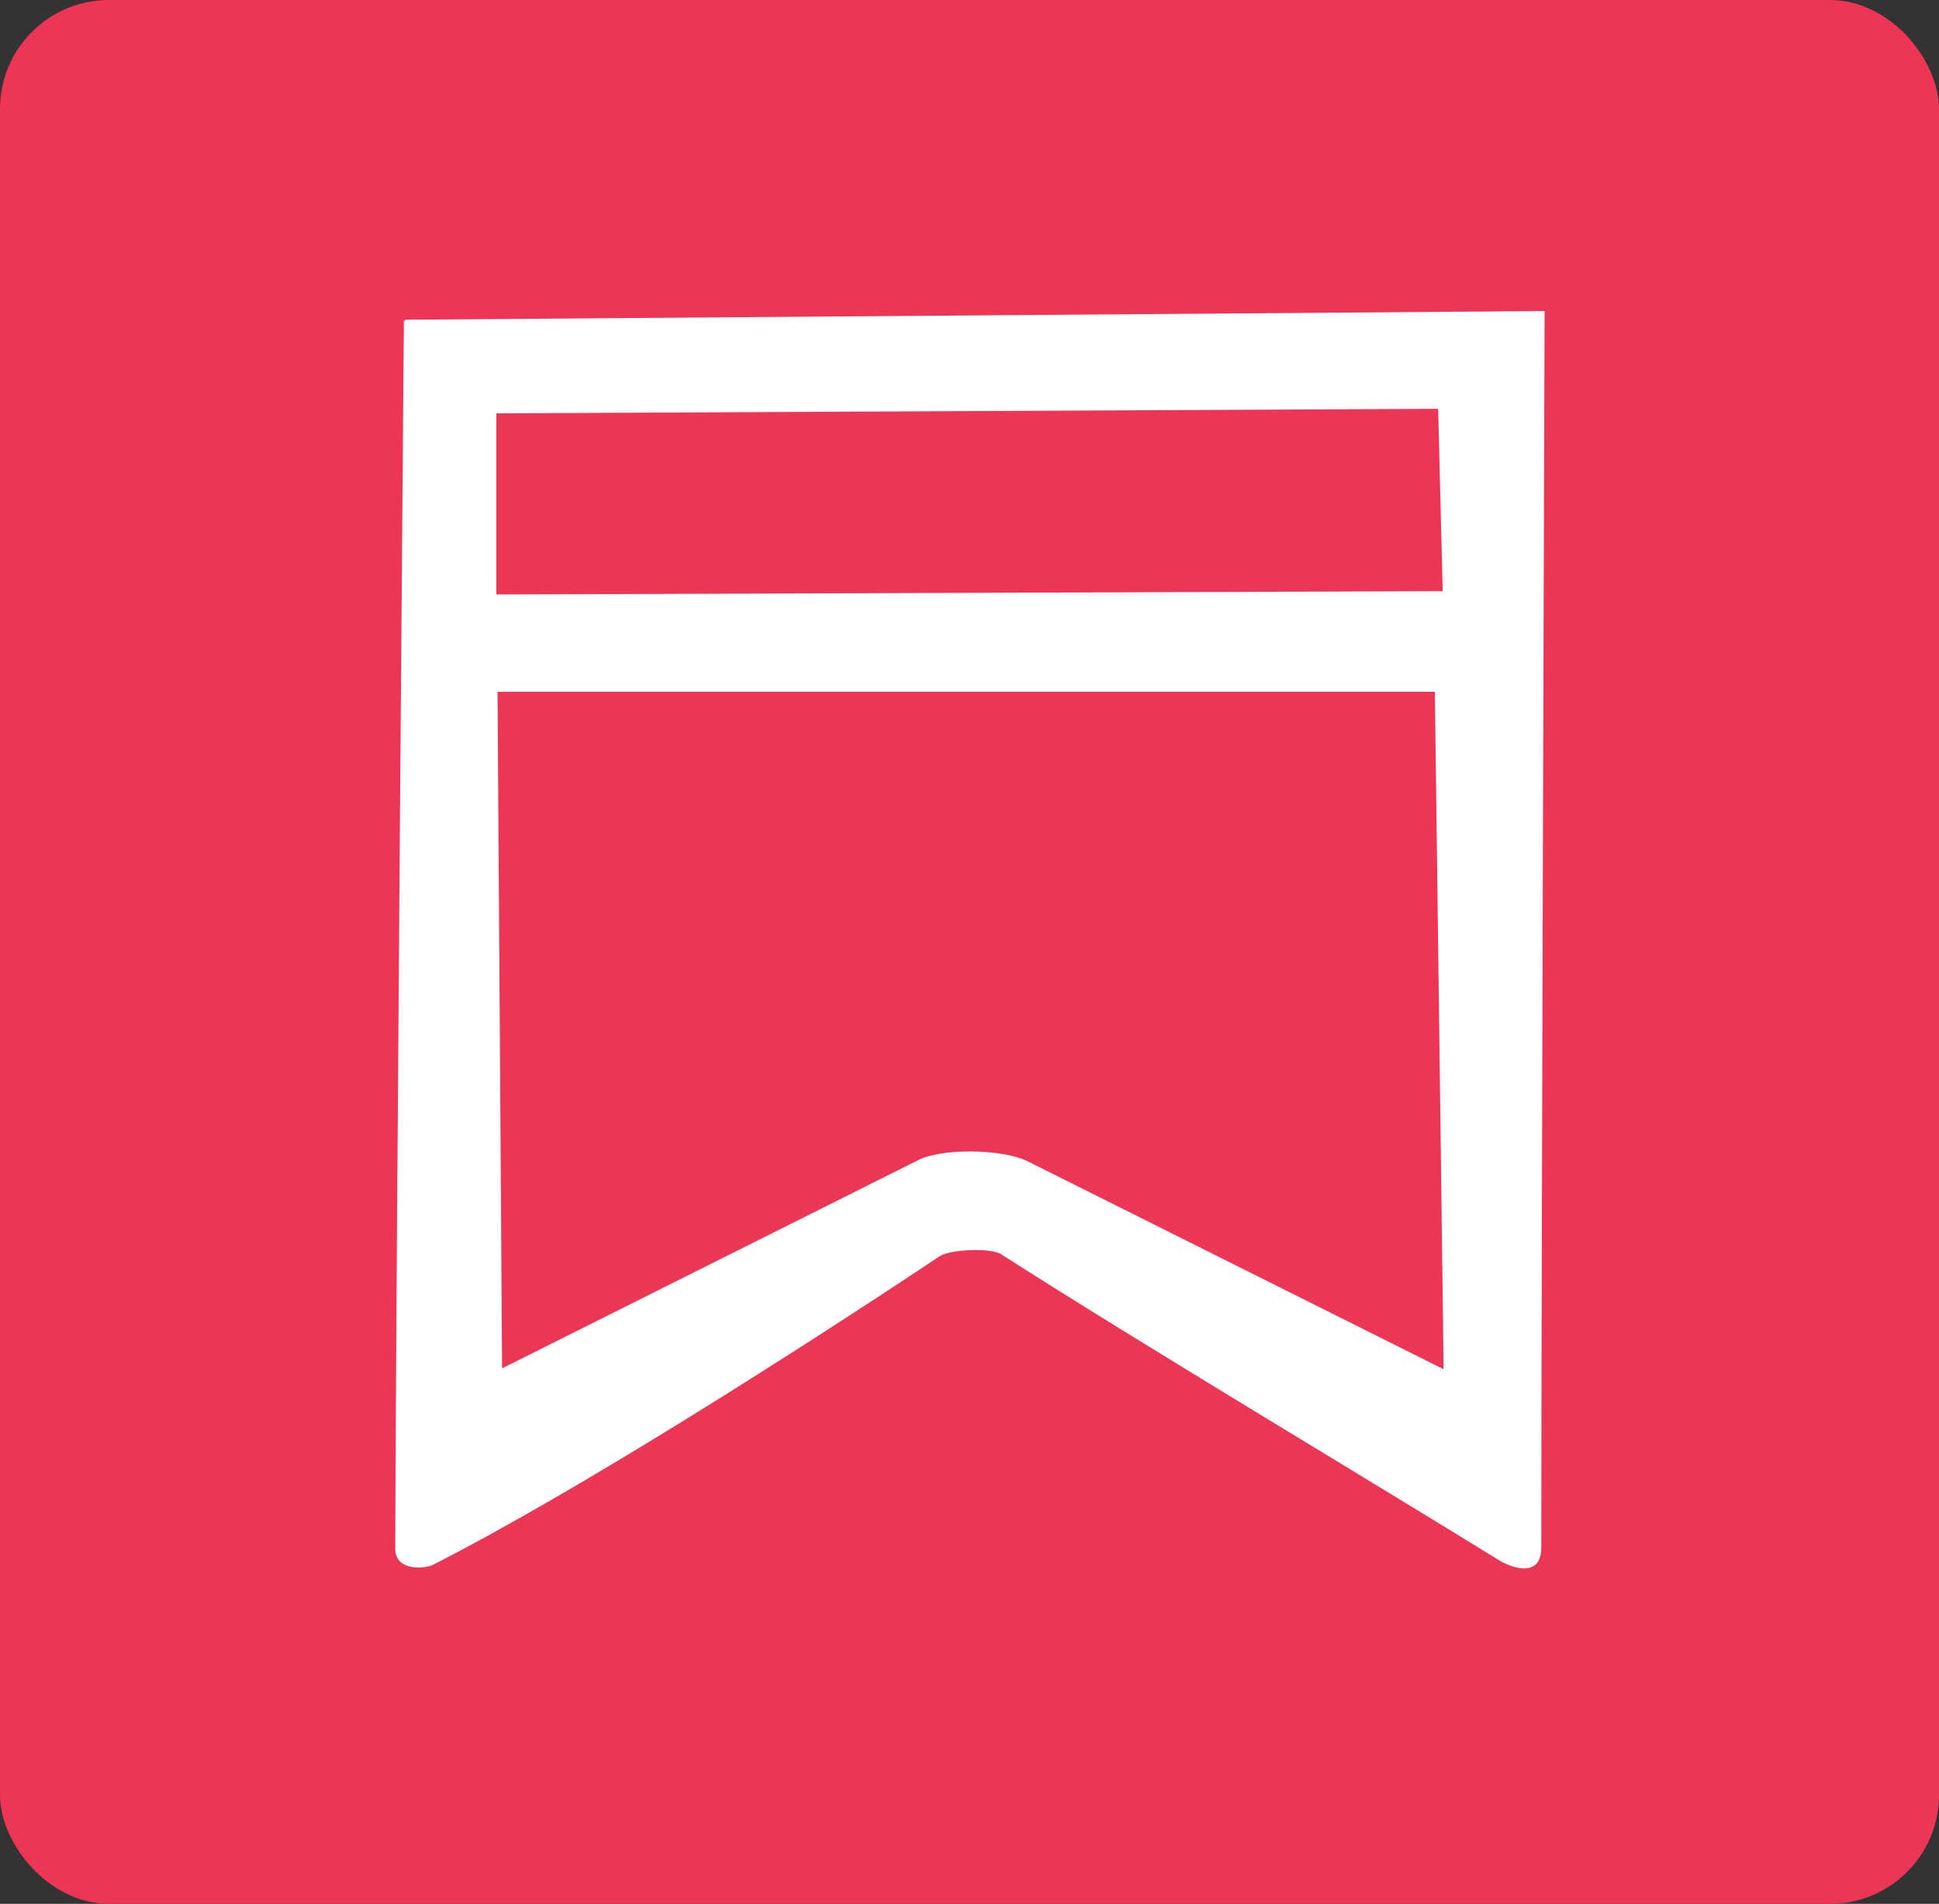
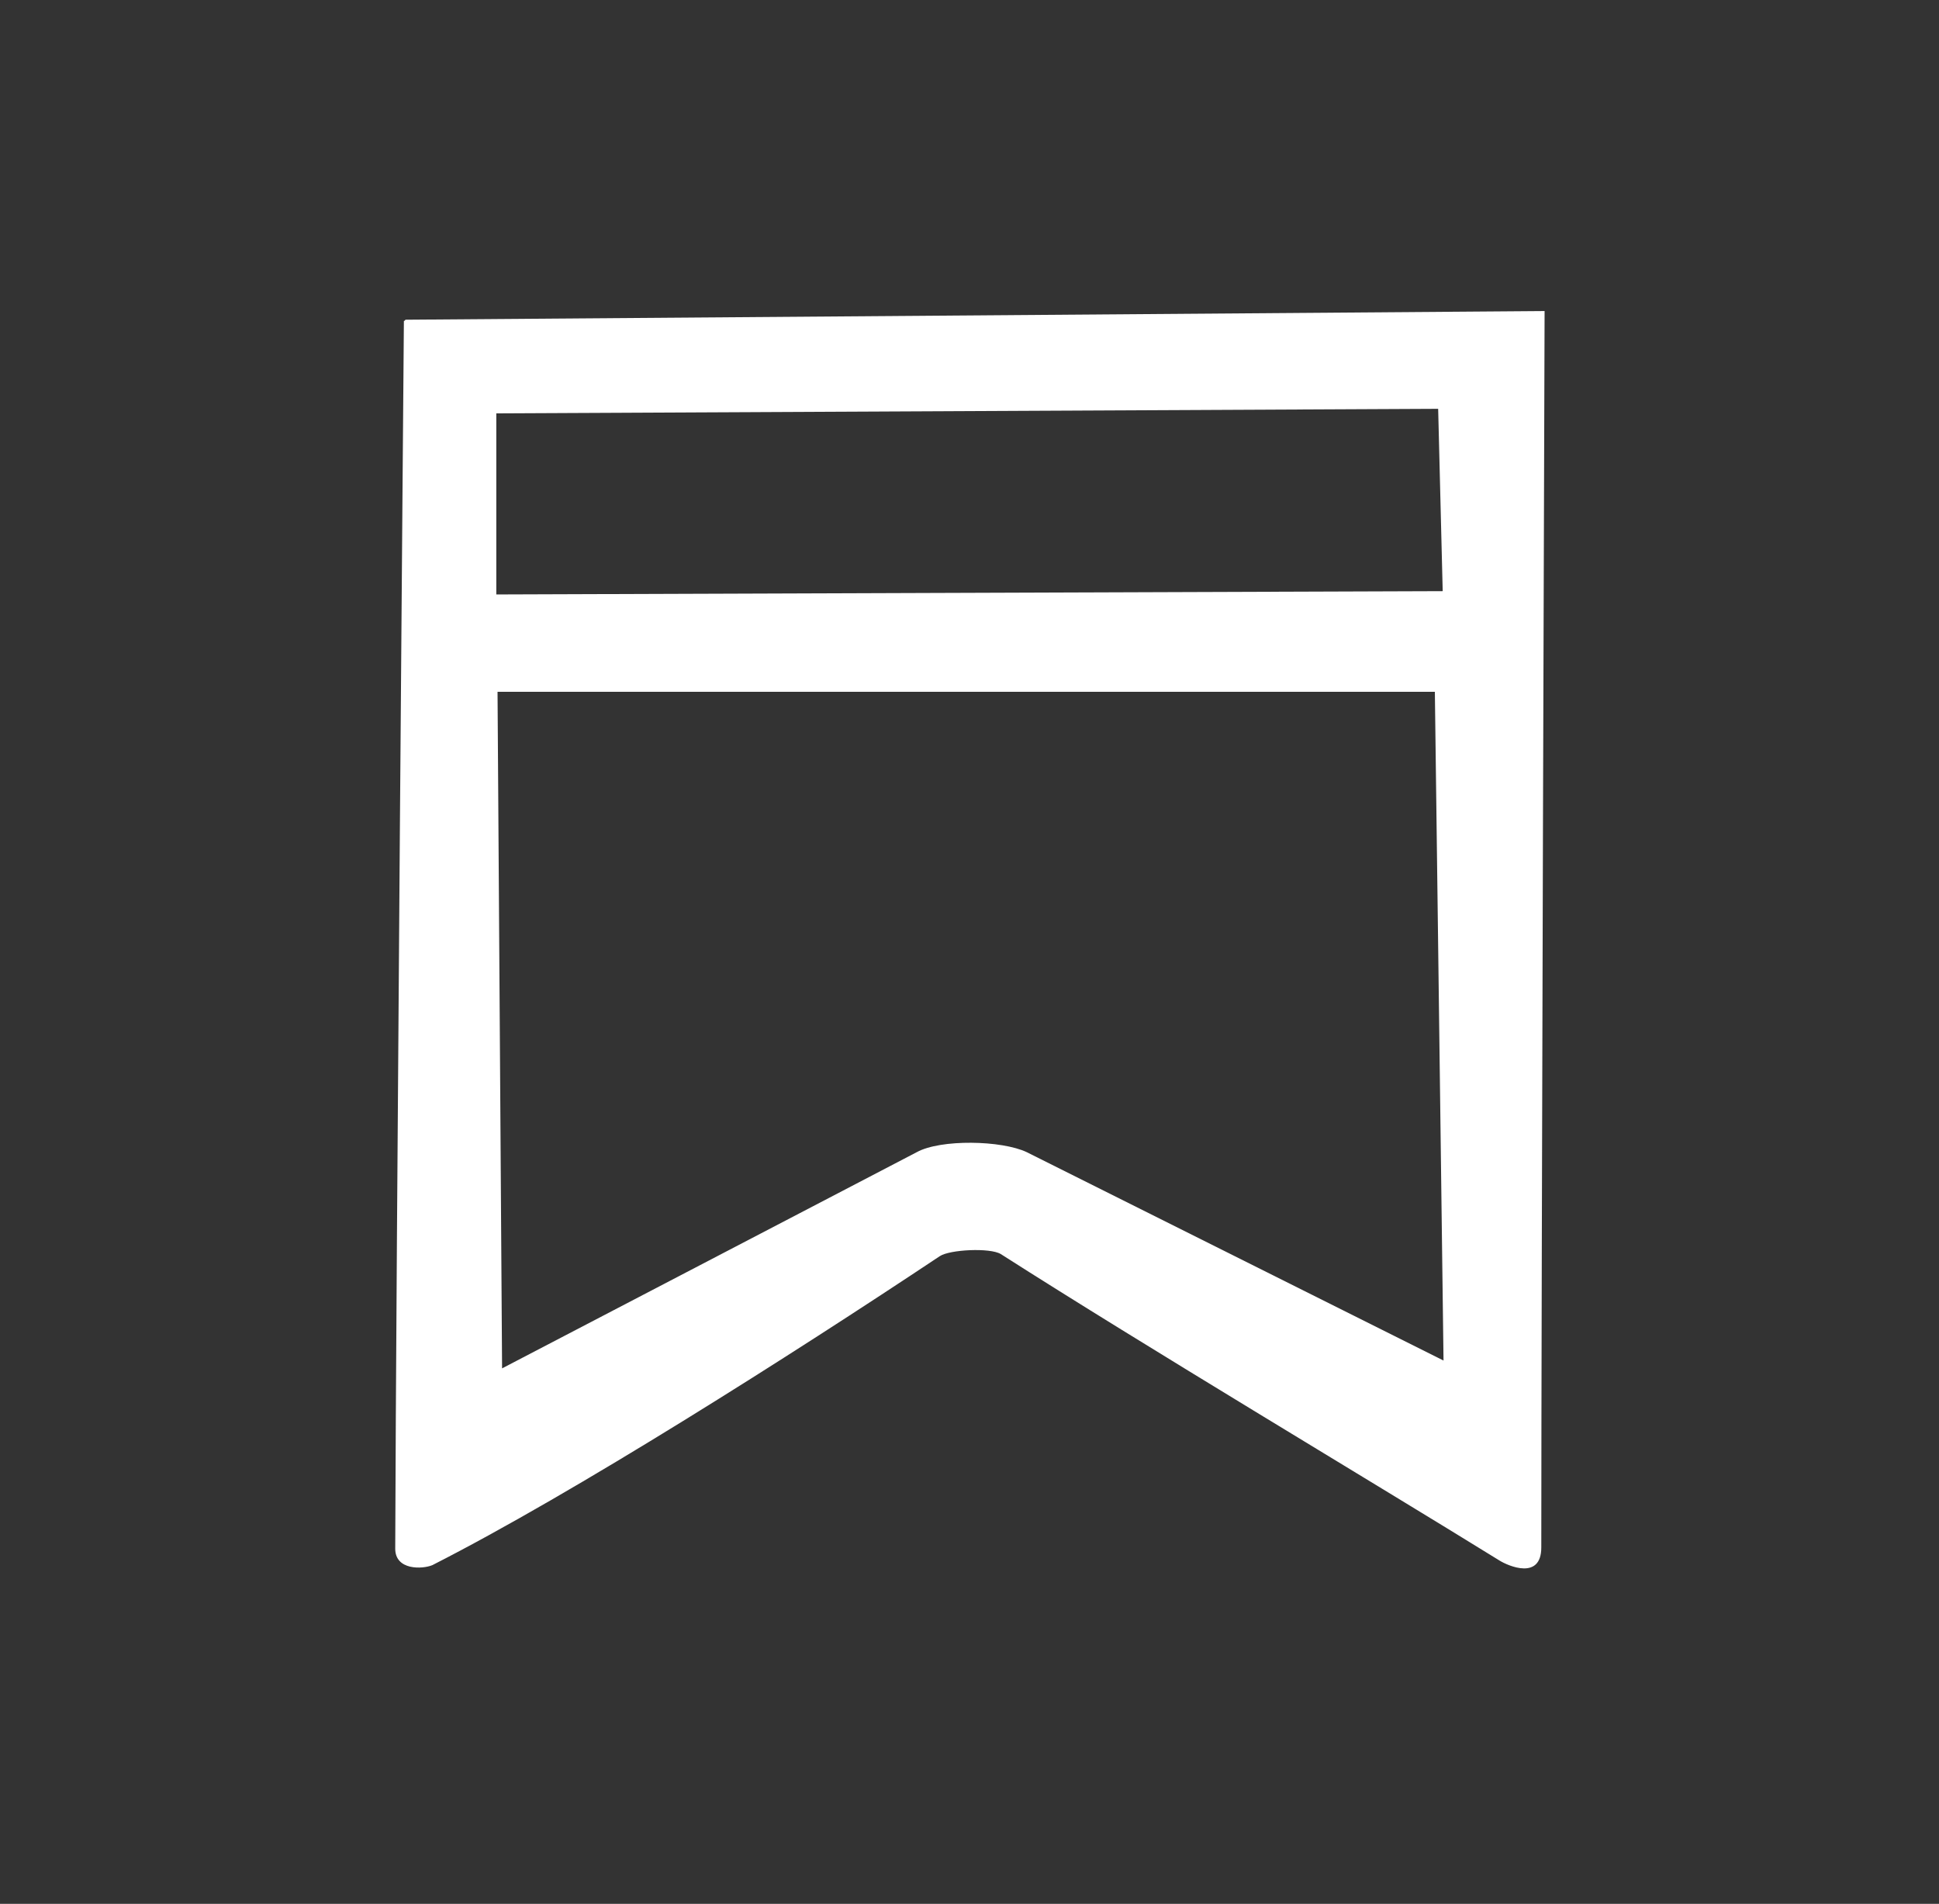
<svg xmlns="http://www.w3.org/2000/svg" id="Layer_1" width="47" height="46.15" viewBox="0 0 47 46.15">
  <rect x="0" y="0" width="47" height="46.15" fill="#333333" stroke="none" />
  <defs>
    <style>
      .cls-1 {
        fill: #fff;
      }

      .cls-2 {
        fill: #ed3555;
      }
    </style>
  </defs>
-   <rect class="cls-2" width="47" height="46.15" rx="2.64" ry="2.64" />
-   <path class="cls-1" d="M9.79,7.78s-.19,23.04-.21,29.76c0,.53.66.5.9.4,3.44-1.75,8.68-5.08,12.3-7.49.24-.16,1.22-.21,1.48-.05,3.52,2.25,8.97,5.5,12.09,7.43.21.13,1.01.48,1.01-.32,0-6.16.08-29.97.08-29.97l-27.61.21-.03.03ZM12.17,33.17l-.11-16.4h22.72l.21,16.21v.21s-7.56-3.78-10.1-5.05c-.61-.29-2.09-.32-2.67,0M12.03,14.41v-4.39l22.83-.11.11,4.42s-22.93.08-22.93.08Z" />
+   <path class="cls-1" d="M9.79,7.78s-.19,23.04-.21,29.76c0,.53.66.5.9.4,3.44-1.75,8.68-5.08,12.3-7.49.24-.16,1.22-.21,1.48-.05,3.52,2.25,8.97,5.5,12.09,7.43.21.13,1.01.48,1.01-.32,0-6.16.08-29.97.08-29.97l-27.61.21-.03.03ZM12.17,33.17l-.11-16.4h22.72l.21,16.21s-7.56-3.78-10.1-5.05c-.61-.29-2.09-.32-2.67,0M12.03,14.41v-4.39l22.83-.11.11,4.42s-22.93.08-22.93.08Z" />
</svg>